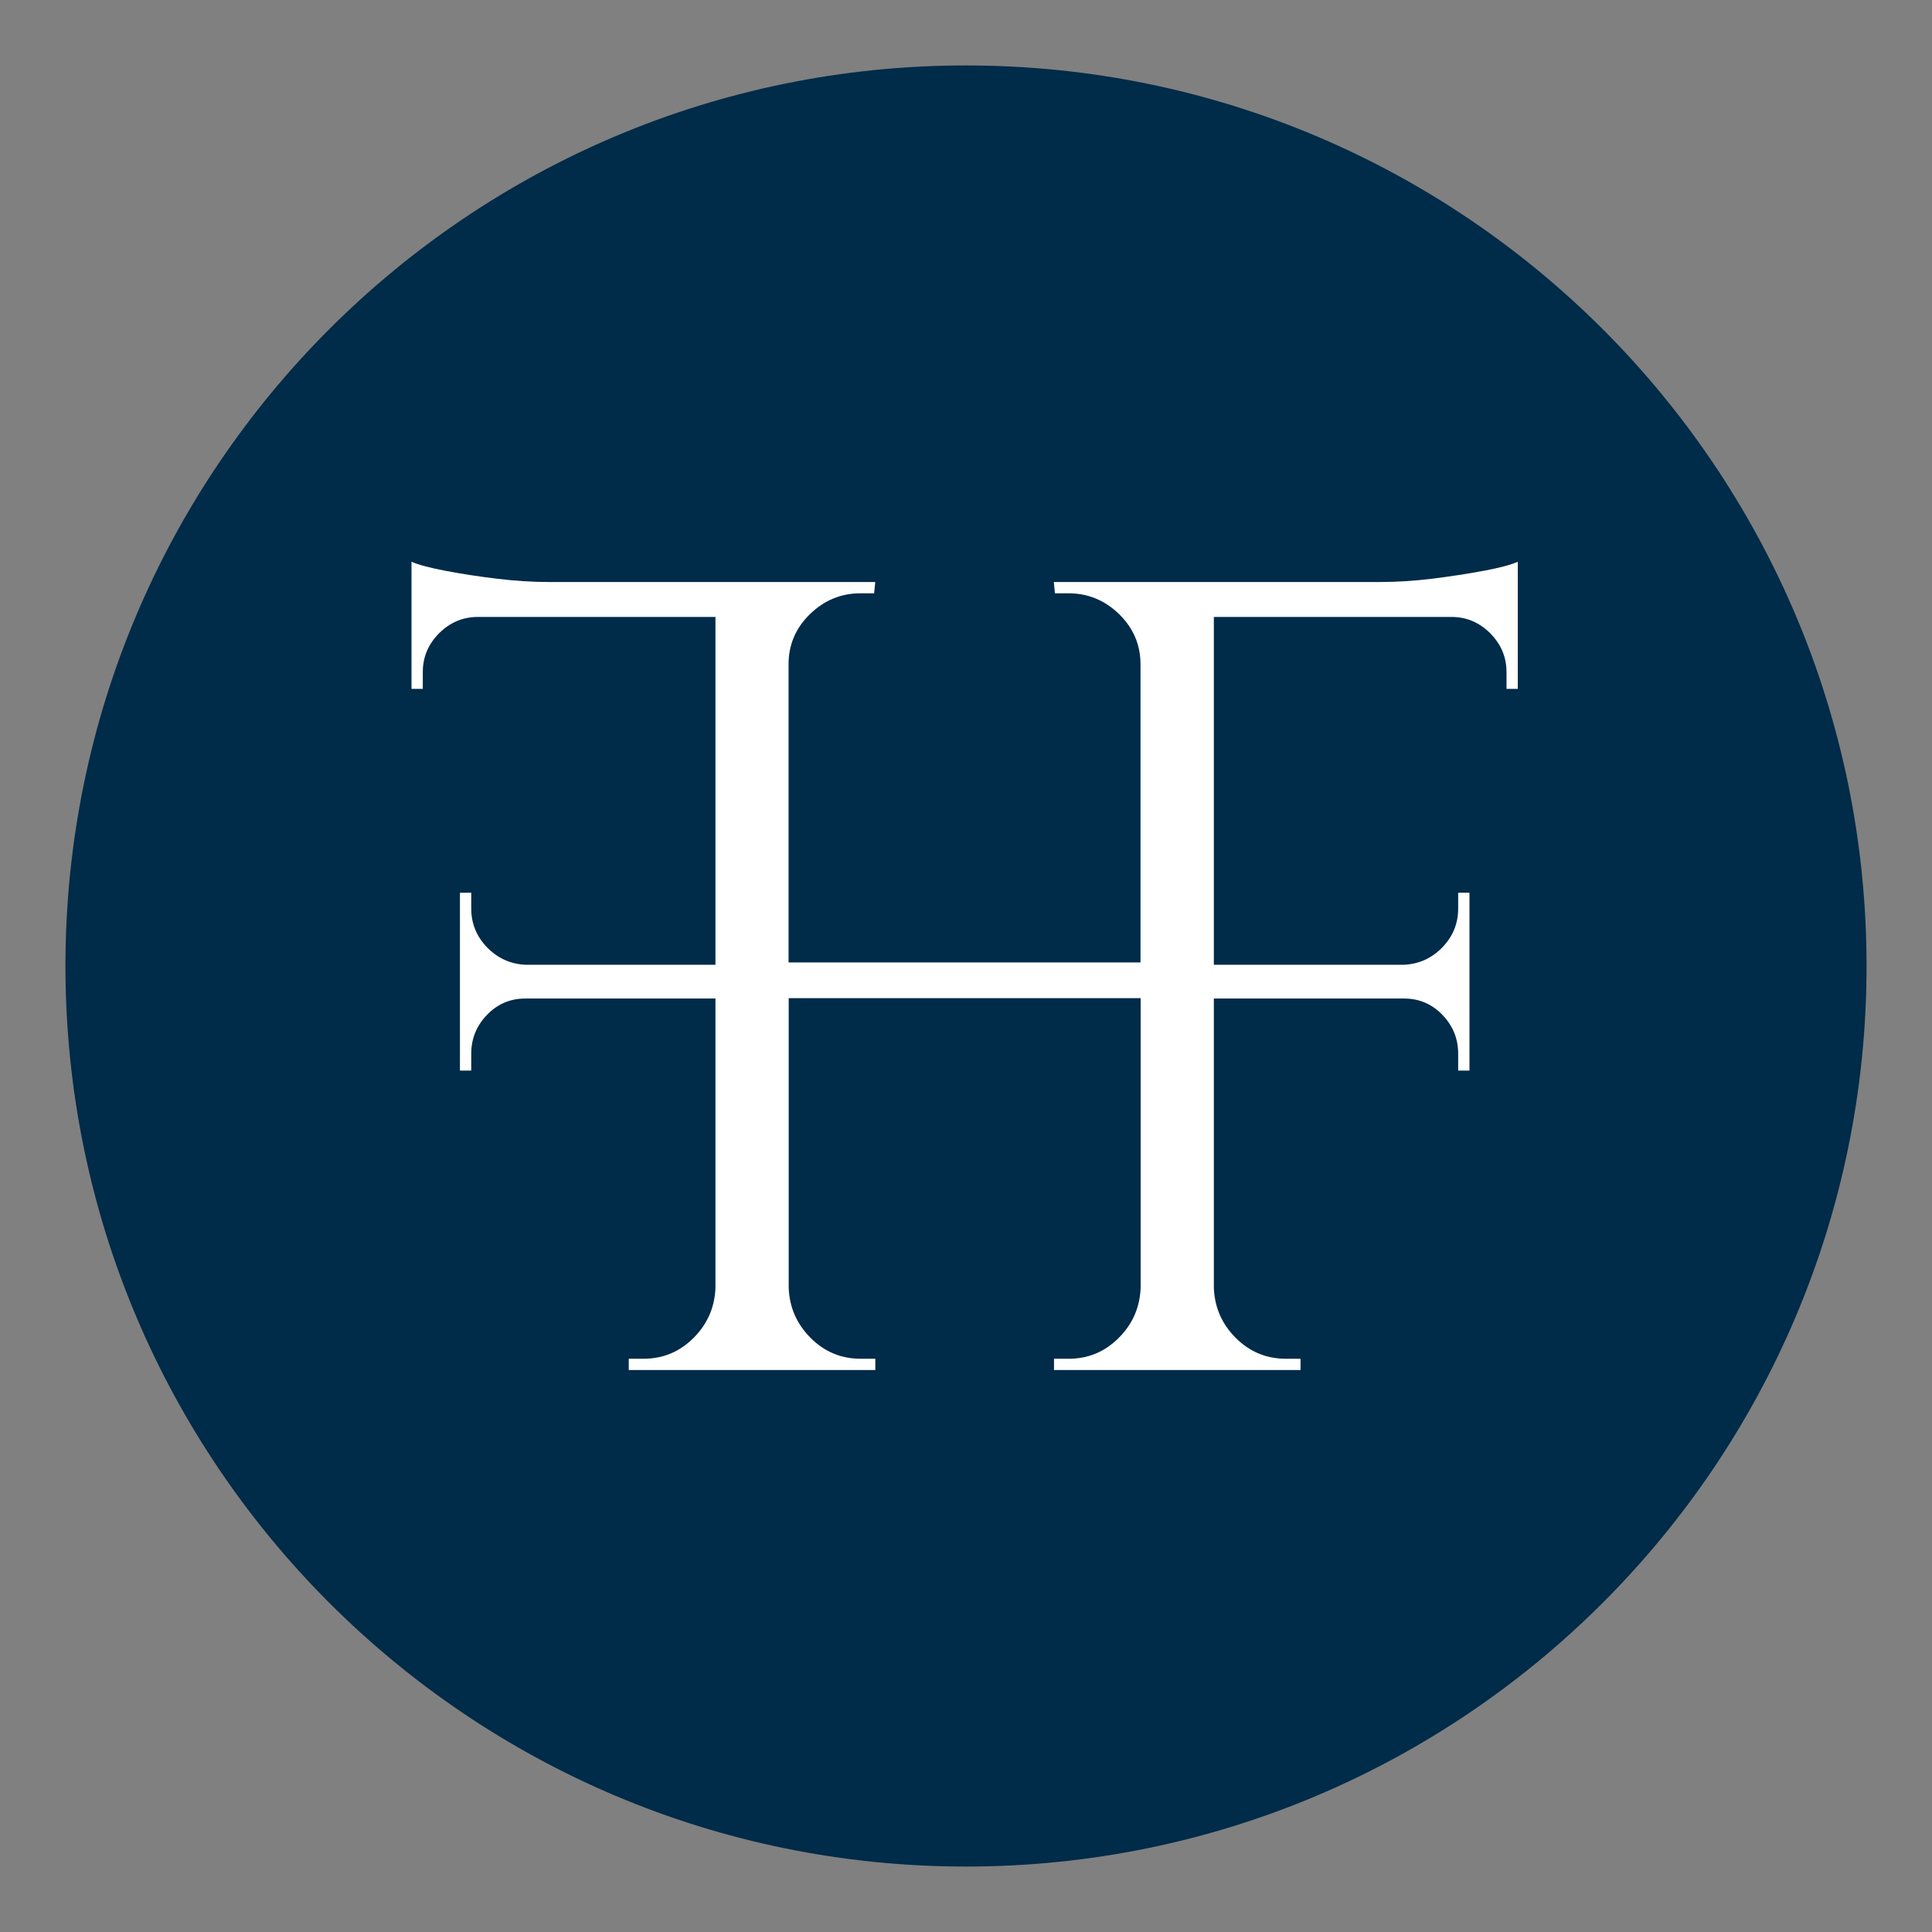
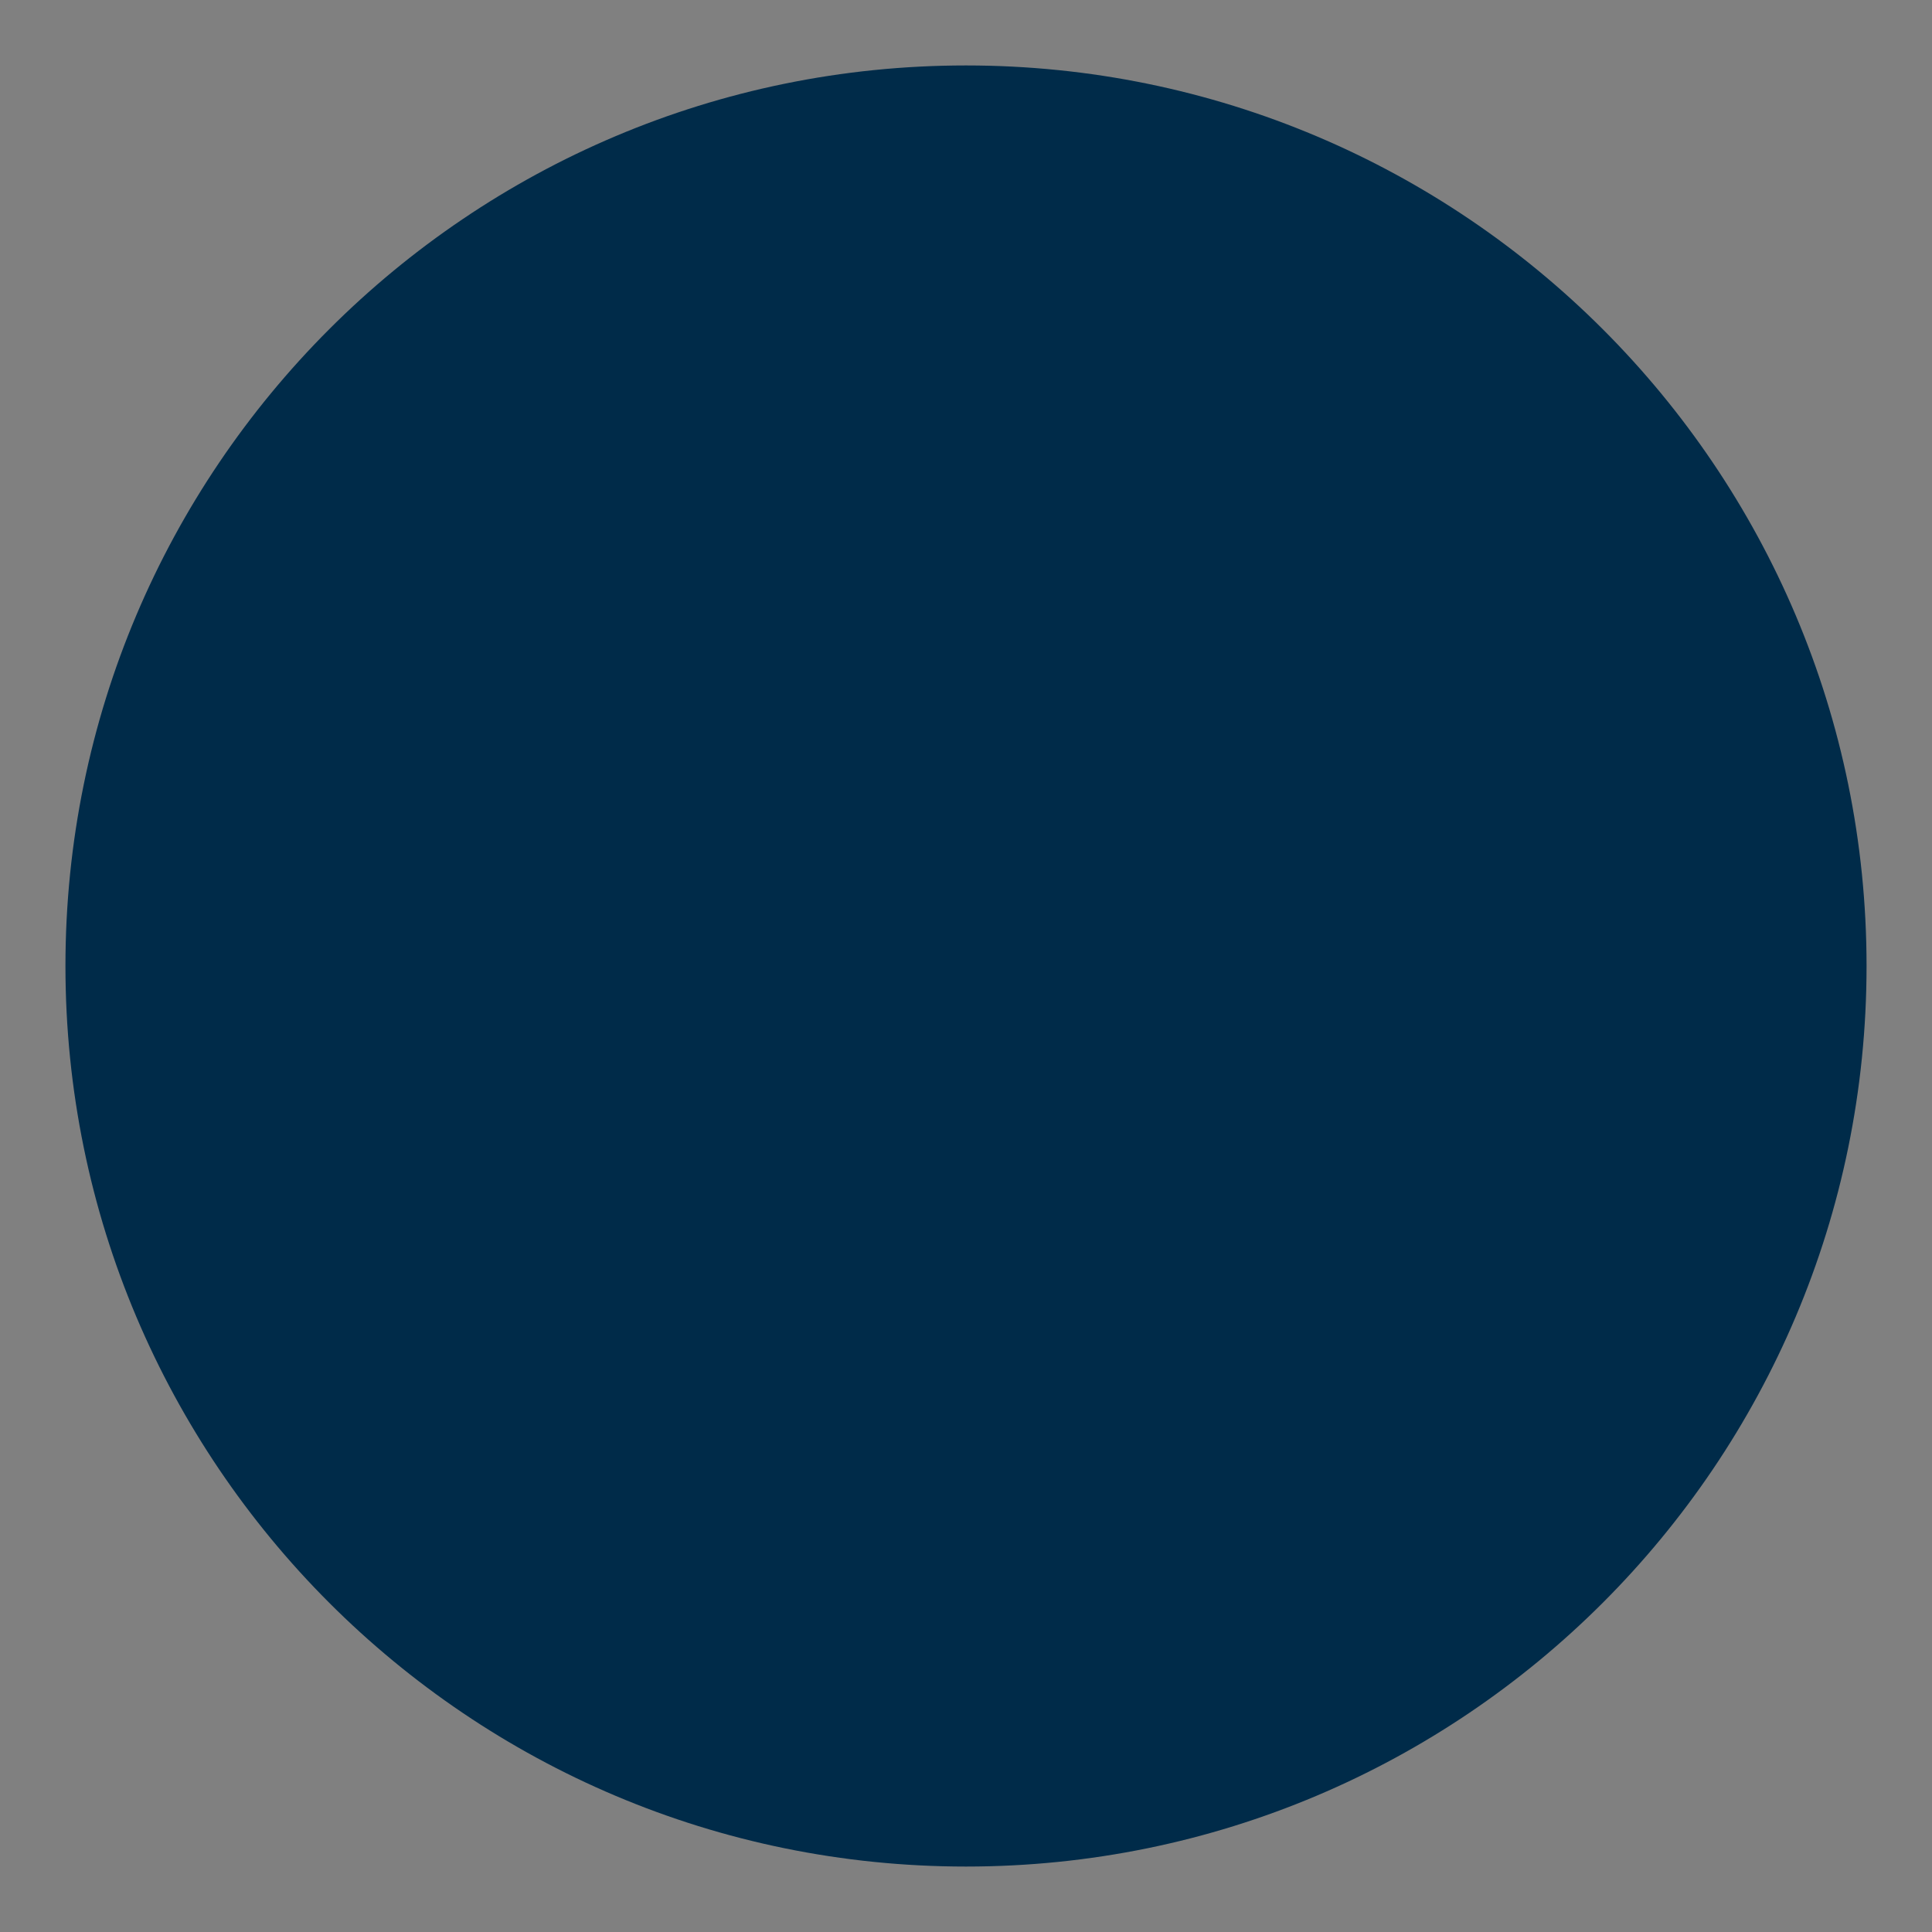
<svg xmlns="http://www.w3.org/2000/svg" width="56" height="56" viewBox="0 0 56 56" fill="none">
  <rect x="0" y="0" width="56" height="56" fill="#808080" stroke="none" />
  <g clip-path="url(#clip0_10369_31235)">
    <path d="M28 54.103C42.416 54.103 54.103 42.416 54.103 28C54.103 13.584 42.416 1.897 28 1.897C13.584 1.897 1.897 13.584 1.897 28C1.897 42.416 13.584 54.103 28 54.103Z" fill="#002B49" />
-     <path d="M43.008 16.544C42.551 16.63 42.056 16.706 41.523 16.773C40.99 16.838 40.483 16.87 40.006 16.87H30.545L30.578 17.197H30.97C31.533 17.197 32.023 17.398 32.438 17.801C32.85 18.204 33.058 18.688 33.058 19.253V27.897H22.857V19.253C22.857 18.688 23.063 18.204 23.477 17.801C23.89 17.398 24.38 17.197 24.945 17.197H25.337L25.37 16.87H15.909C15.431 16.87 14.925 16.838 14.392 16.773C13.859 16.708 13.364 16.632 12.907 16.544C12.452 16.457 12.125 16.37 11.928 16.283V19.968H12.255V19.481C12.255 19.045 12.412 18.672 12.728 18.355C13.044 18.041 13.418 17.882 13.854 17.882H20.738V27.964H15.225C14.789 27.942 14.421 27.772 14.116 27.458C13.812 27.142 13.659 26.768 13.659 26.333V25.876H13.332V31.031H13.659V30.542C13.659 30.106 13.812 29.732 14.116 29.416C14.419 29.102 14.789 28.943 15.225 28.943H20.738V37.328C20.716 37.896 20.505 38.378 20.102 38.781C19.699 39.184 19.215 39.384 18.65 39.384H18.225V39.711H25.372V39.384H24.947C24.384 39.384 23.898 39.184 23.497 38.781C23.096 38.378 22.881 37.896 22.861 37.328V28.932H33.062V37.328C33.04 37.896 32.829 38.378 32.426 38.781C32.023 39.184 31.539 39.384 30.975 39.384H30.551V39.711H37.697V39.384H37.273C36.707 39.384 36.223 39.184 35.82 38.781C35.417 38.378 35.206 37.896 35.184 37.328V28.943H40.699C41.135 28.943 41.503 29.1 41.809 29.416C42.112 29.732 42.266 30.106 42.266 30.542V31.031H42.593V25.876H42.266V26.333C42.266 26.768 42.112 27.142 41.809 27.458C41.505 27.772 41.135 27.942 40.699 27.964H35.184V17.882H42.069C42.504 17.882 42.878 18.039 43.194 18.355C43.508 18.672 43.667 19.045 43.667 19.481V19.968H43.994V16.283C43.799 16.37 43.472 16.457 43.015 16.544H43.008Z" fill="white" />
  </g>
  <defs>
    <clipPath id="clip0_10369_31235">
      <rect width="56" height="56" fill="white" />
    </clipPath>
  </defs>
</svg>